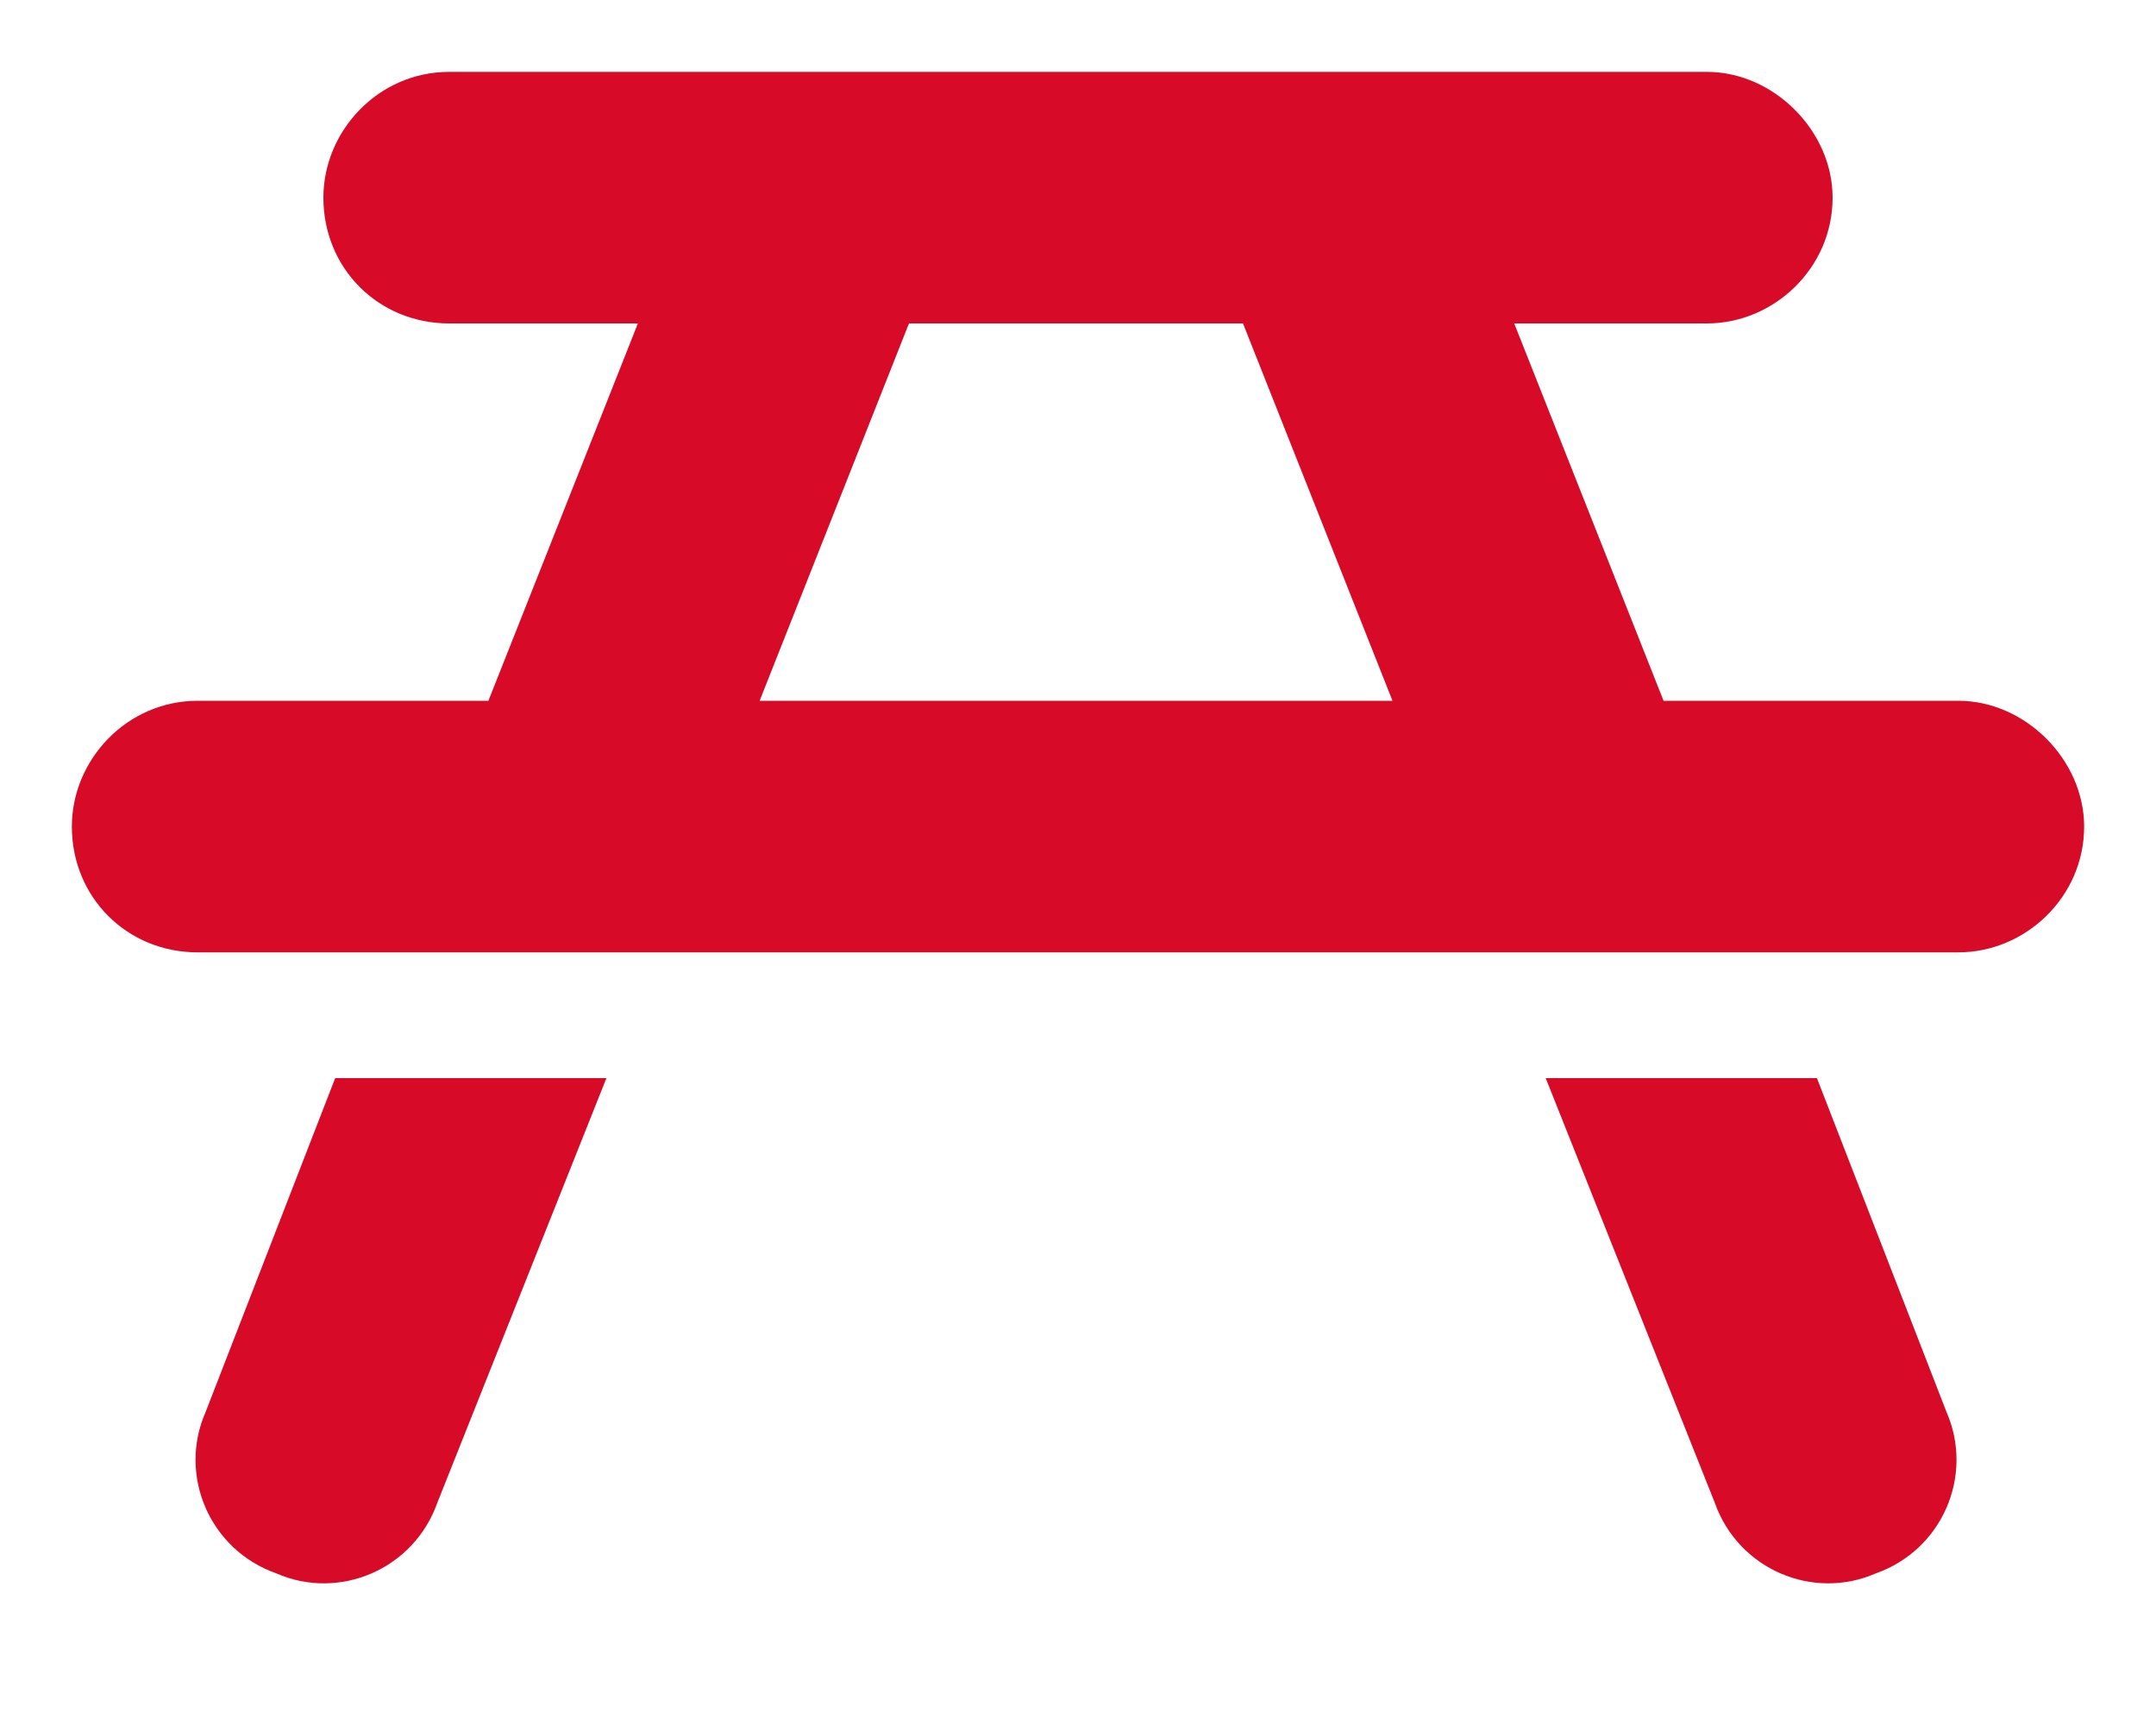
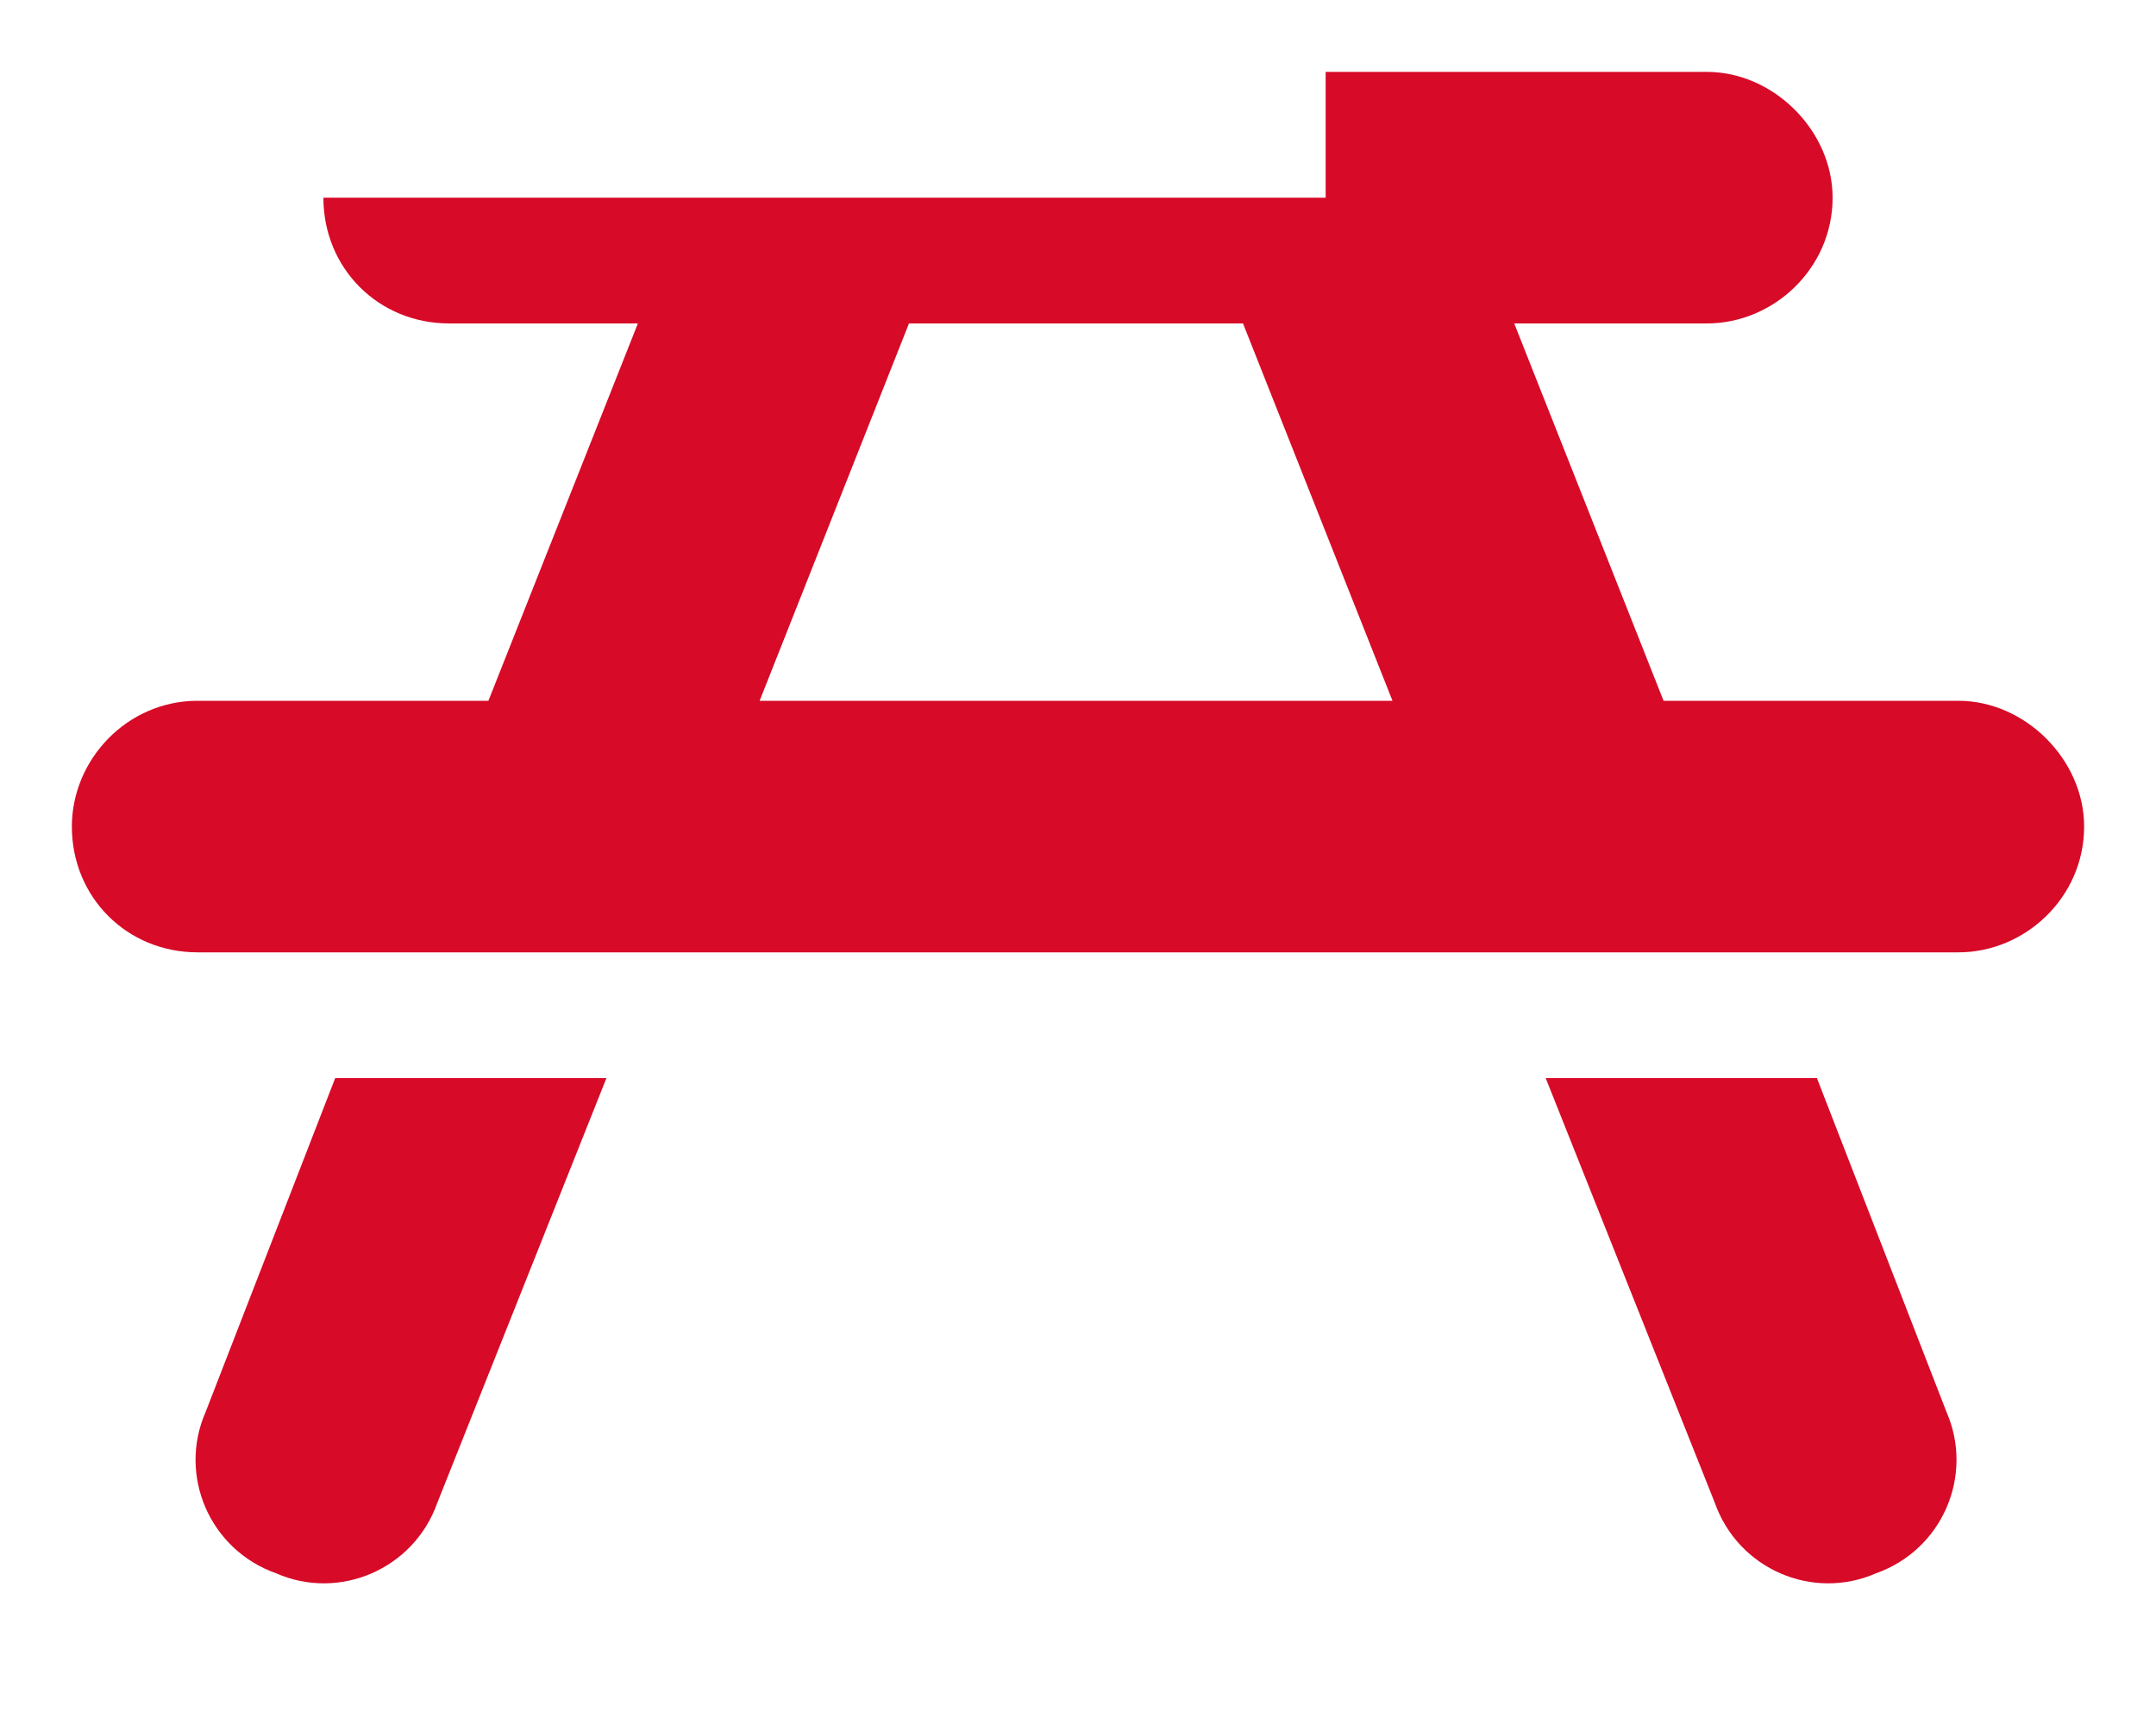
<svg xmlns="http://www.w3.org/2000/svg" width="15" height="12" viewBox="0 0 15 12" fill="none">
-   <path d="M9.223 0.5H9.25H11.875C12.34 0.5 12.75 0.91 12.75 1.375C12.75 1.867 12.34 2.25 11.875 2.25H10.535L11.574 4.875H13.625C14.09 4.875 14.5 5.285 14.5 5.75C14.5 6.242 14.09 6.625 13.625 6.625H12.285H10.398H4.574H2.688H1.375C0.883 6.625 0.5 6.242 0.5 5.75C0.5 5.285 0.883 4.875 1.375 4.875H3.398L4.438 2.25H3.125C2.633 2.25 2.25 1.867 2.25 1.375C2.25 0.91 2.633 0.5 3.125 0.5H5.723H5.75H9.223ZM12.641 7.5L13.543 9.824C13.734 10.262 13.516 10.781 13.051 10.945C12.613 11.137 12.094 10.918 11.93 10.453L10.754 7.5H12.641ZM4.219 7.5L3.043 10.453C2.879 10.918 2.359 11.137 1.922 10.945C1.457 10.781 1.238 10.262 1.43 9.824L2.332 7.5H4.219ZM5.285 4.875H9.688L8.648 2.25H6.324L5.285 4.875Z" fill="#D70A28" />
+   <path d="M9.223 0.5H9.25H11.875C12.34 0.5 12.75 0.91 12.75 1.375C12.75 1.867 12.34 2.25 11.875 2.25H10.535L11.574 4.875H13.625C14.09 4.875 14.5 5.285 14.5 5.75C14.5 6.242 14.09 6.625 13.625 6.625H12.285H10.398H4.574H2.688H1.375C0.883 6.625 0.5 6.242 0.5 5.75C0.5 5.285 0.883 4.875 1.375 4.875H3.398L4.438 2.25H3.125C2.633 2.25 2.25 1.867 2.25 1.375H5.723H5.75H9.223ZM12.641 7.5L13.543 9.824C13.734 10.262 13.516 10.781 13.051 10.945C12.613 11.137 12.094 10.918 11.93 10.453L10.754 7.5H12.641ZM4.219 7.5L3.043 10.453C2.879 10.918 2.359 11.137 1.922 10.945C1.457 10.781 1.238 10.262 1.43 9.824L2.332 7.5H4.219ZM5.285 4.875H9.688L8.648 2.25H6.324L5.285 4.875Z" fill="#D70A28" />
</svg>